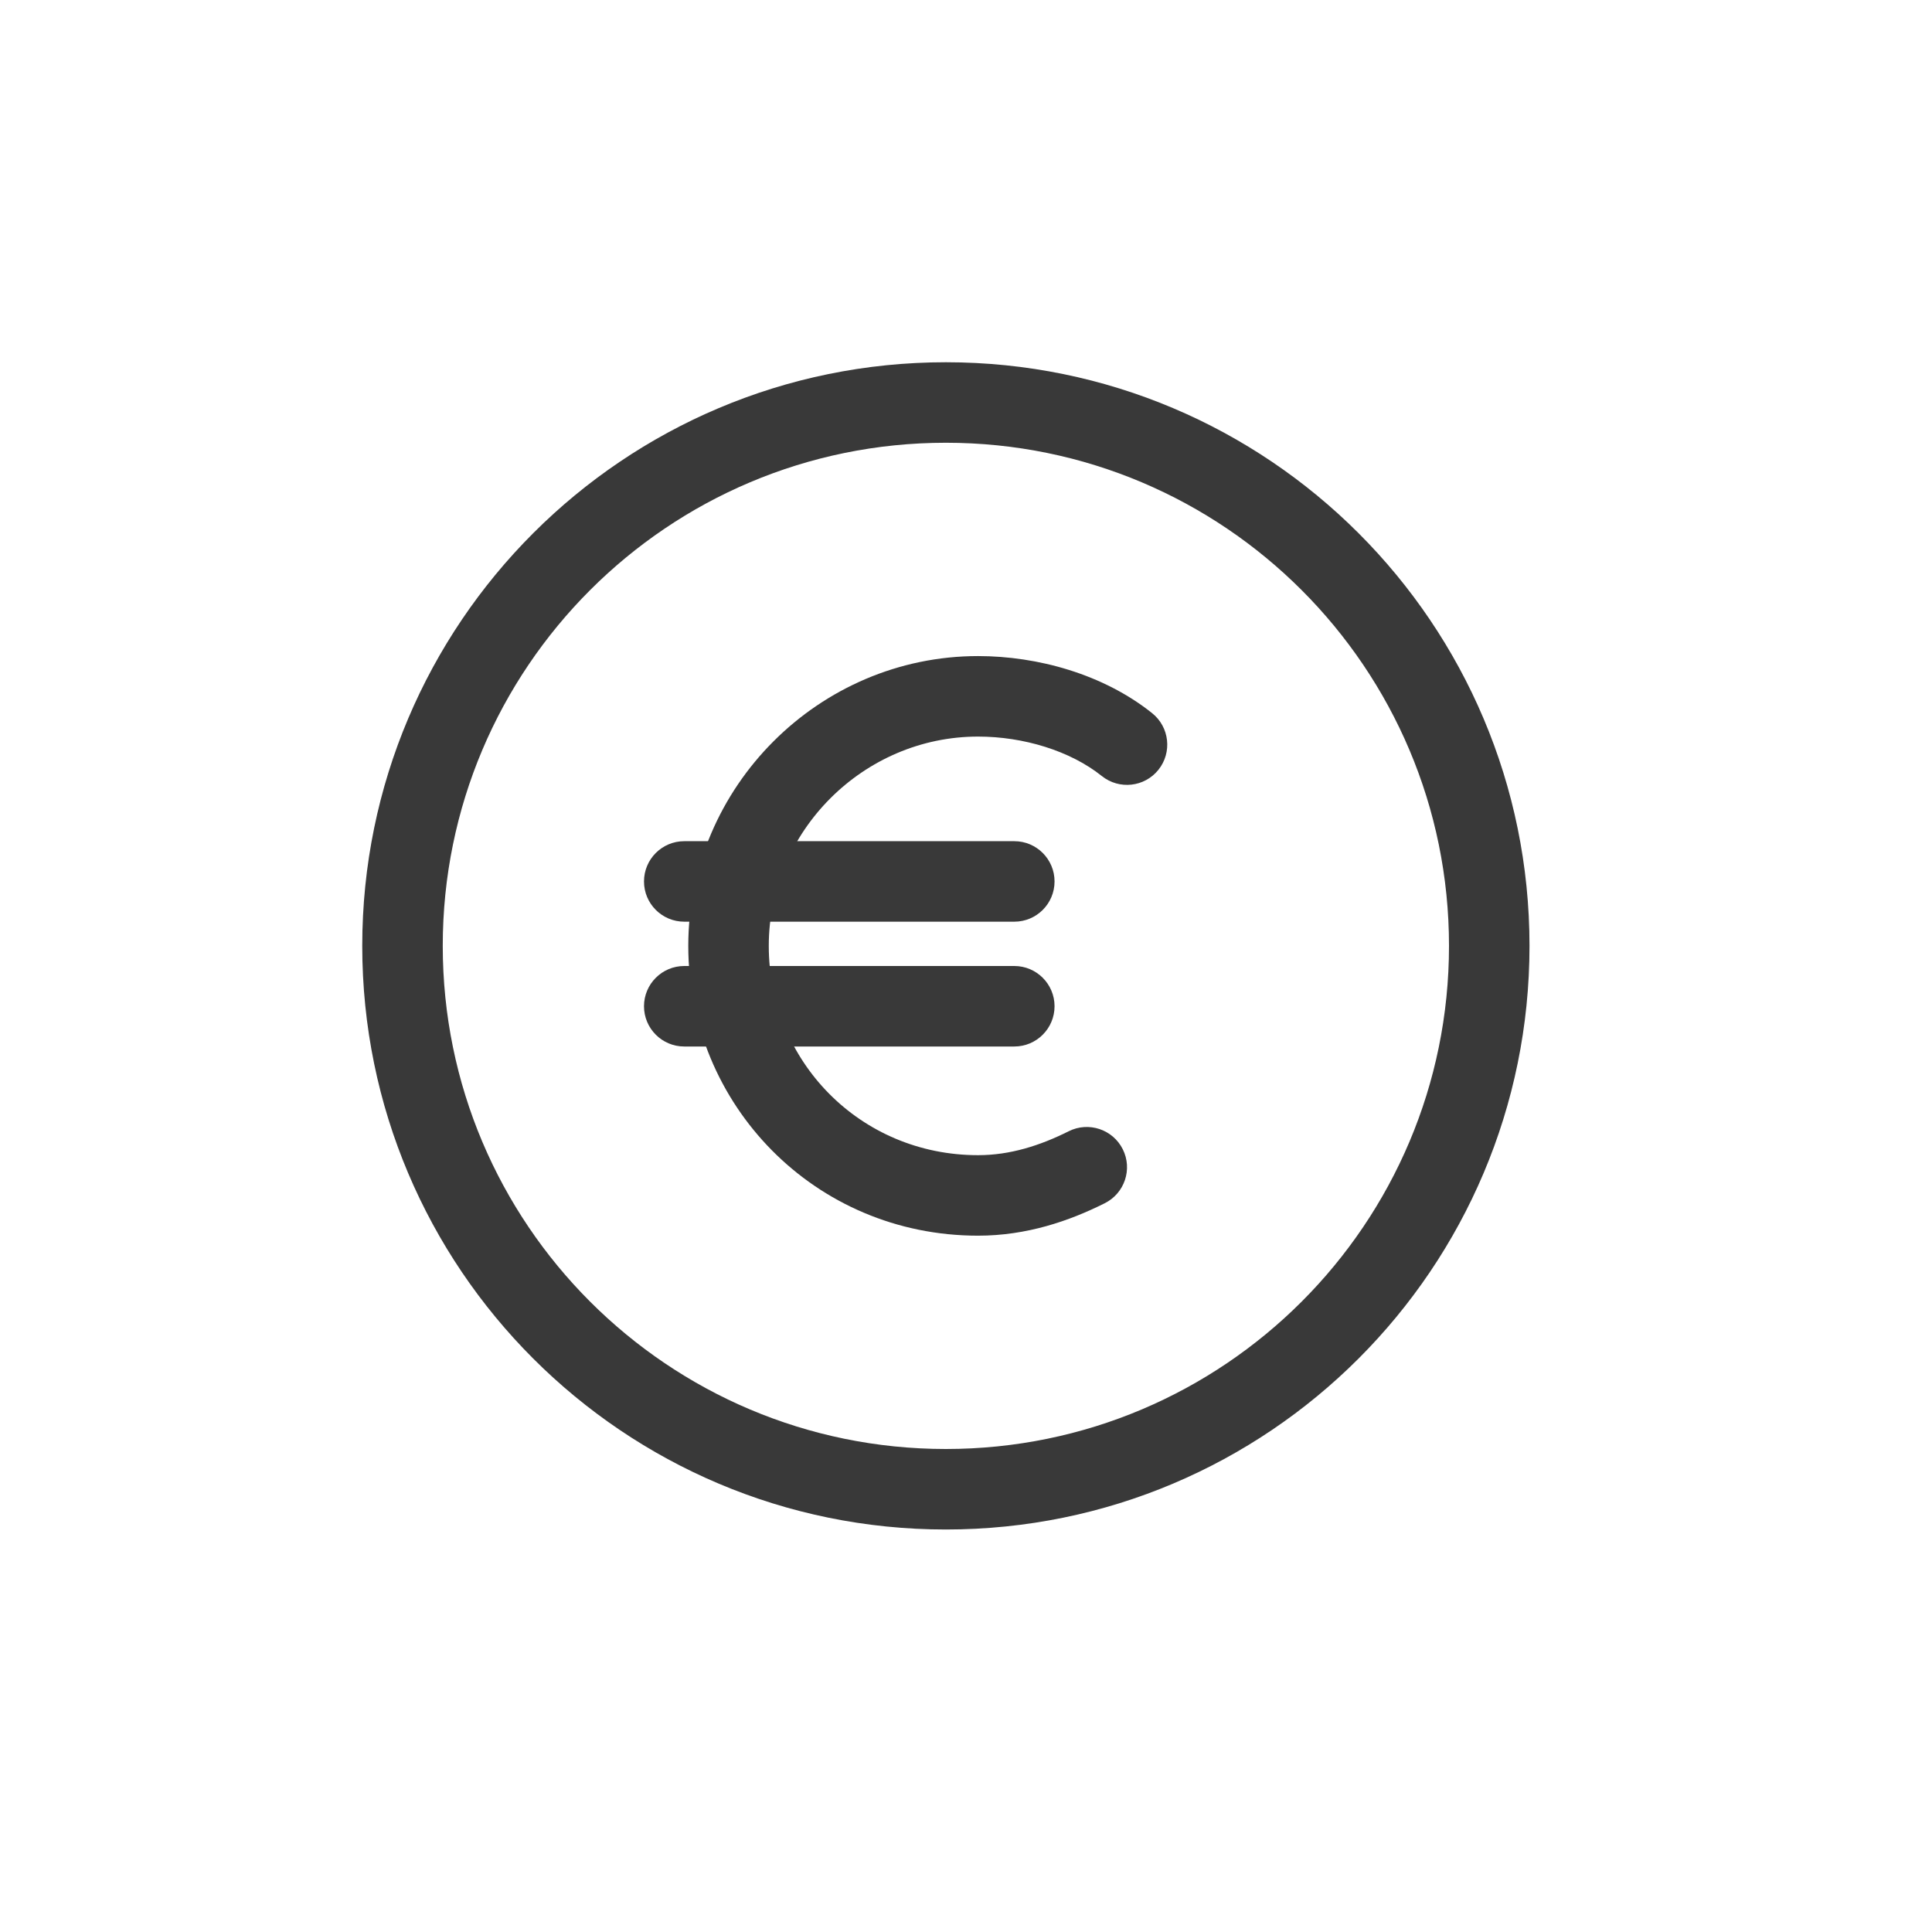
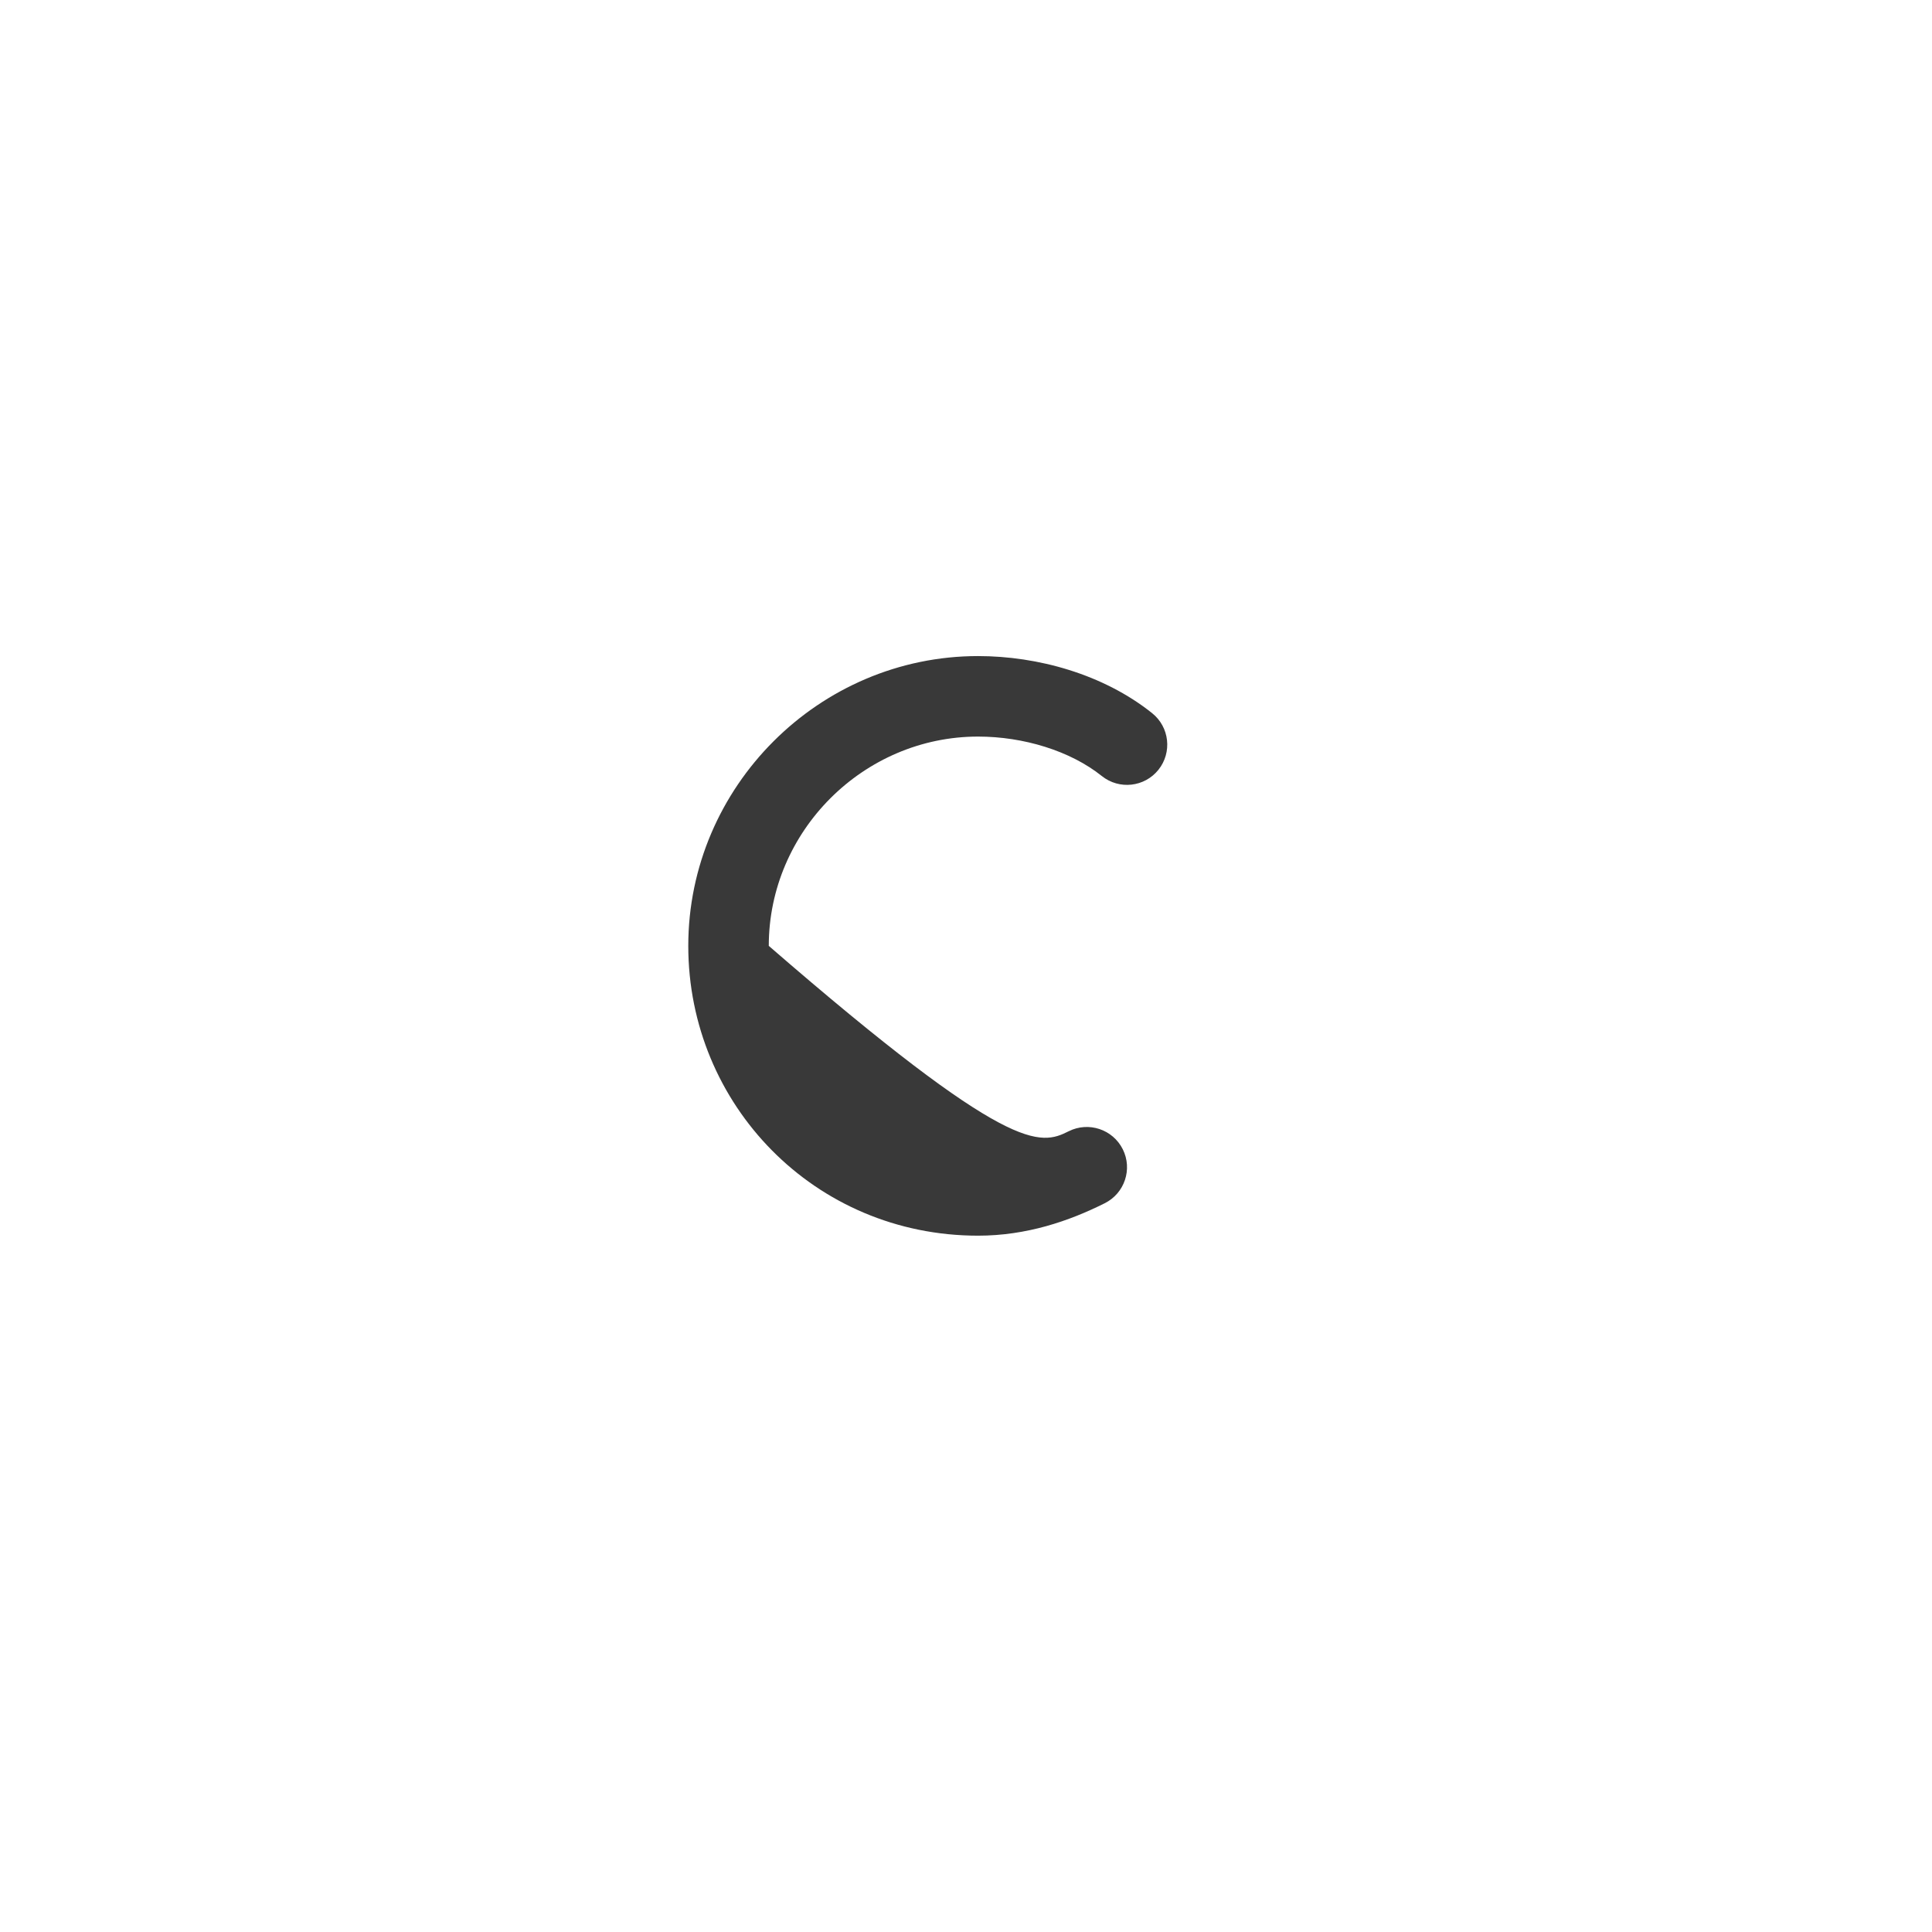
<svg xmlns="http://www.w3.org/2000/svg" width="48" height="48" viewBox="0 0 48 48" fill="none">
-   <path fill-rule="evenodd" clip-rule="evenodd" d="M24.3 18.3C21.452 18.3 19.1 20.652 19.1 23.5C19.1 26.358 21.363 28.7 24.3 28.7C25.096 28.7 25.84 28.462 26.553 28.105C27.047 27.858 27.648 28.059 27.895 28.553C28.142 29.047 27.941 29.647 27.447 29.894C26.56 30.338 25.505 30.7 24.3 30.7C20.237 30.7 17.1 27.442 17.1 23.5C17.1 19.547 20.348 16.3 24.3 16.3C25.778 16.3 27.412 16.749 28.625 17.719C29.056 18.064 29.126 18.693 28.781 19.125C28.436 19.556 27.807 19.626 27.375 19.281C26.588 18.651 25.422 18.3 24.3 18.3Z" fill="#393939" />
-   <path fill-rule="evenodd" clip-rule="evenodd" d="M16 21.899C16 21.347 16.448 20.899 17 20.899H25.2C25.752 20.899 26.2 21.347 26.2 21.899C26.2 22.452 25.752 22.899 25.2 22.899H17C16.448 22.899 16 22.452 16 21.899Z" fill="#393939" />
-   <path fill-rule="evenodd" clip-rule="evenodd" d="M16 25C16 24.448 16.448 24 17 24H25.2C25.752 24 26.2 24.448 26.2 25C26.2 25.552 25.752 26 25.2 26H17C16.448 26 16 25.552 16 25Z" fill="#393939" />
-   <path fill-rule="evenodd" clip-rule="evenodd" d="M23.5 11C16.596 11 11 16.596 11 23.5C11 30.404 16.596 36 23.5 36C30.404 36 36 30.404 36 23.5C36 16.596 30.404 11 23.5 11ZM9 23.5C9 15.492 15.492 9 23.5 9C31.508 9 38 15.492 38 23.5C38 31.508 31.508 38 23.5 38C15.492 38 9 31.508 9 23.5Z" fill="#393939" />
+   <path fill-rule="evenodd" clip-rule="evenodd" d="M24.3 18.3C21.452 18.3 19.1 20.652 19.1 23.5C25.096 28.7 25.84 28.462 26.553 28.105C27.047 27.858 27.648 28.059 27.895 28.553C28.142 29.047 27.941 29.647 27.447 29.894C26.56 30.338 25.505 30.7 24.3 30.7C20.237 30.7 17.1 27.442 17.1 23.5C17.1 19.547 20.348 16.3 24.3 16.3C25.778 16.3 27.412 16.749 28.625 17.719C29.056 18.064 29.126 18.693 28.781 19.125C28.436 19.556 27.807 19.626 27.375 19.281C26.588 18.651 25.422 18.3 24.3 18.3Z" fill="#393939" />
</svg>